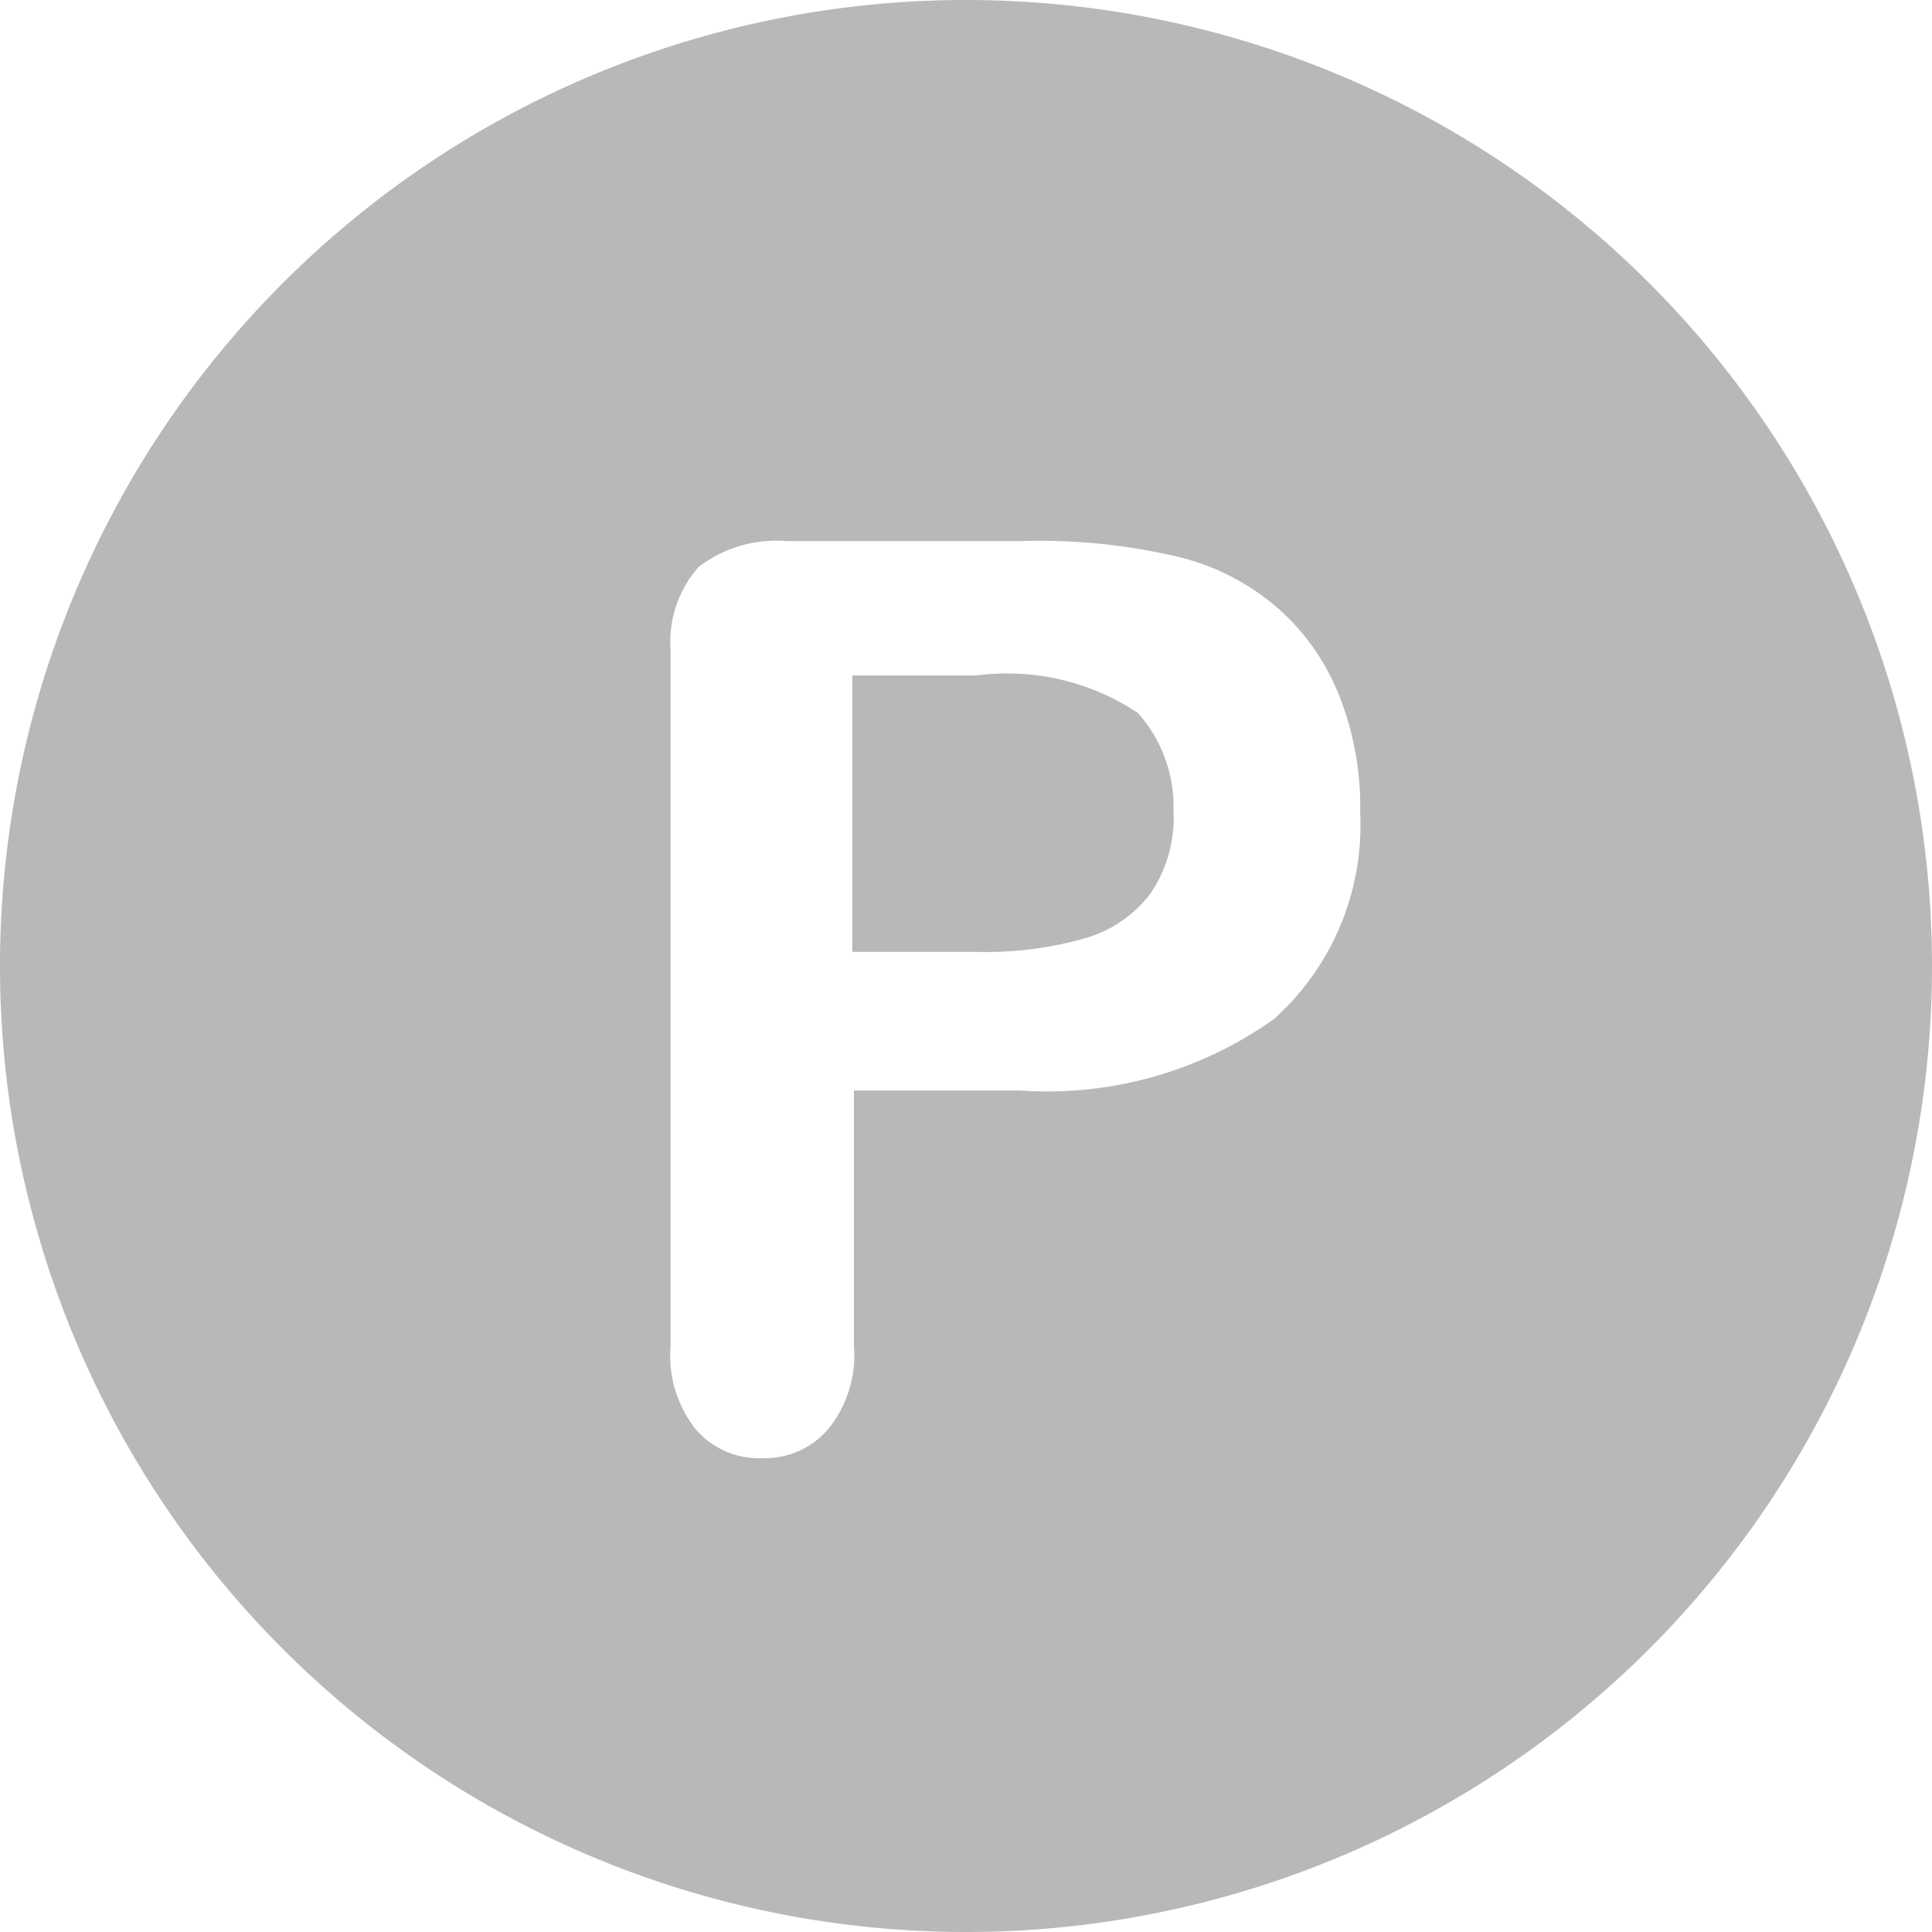
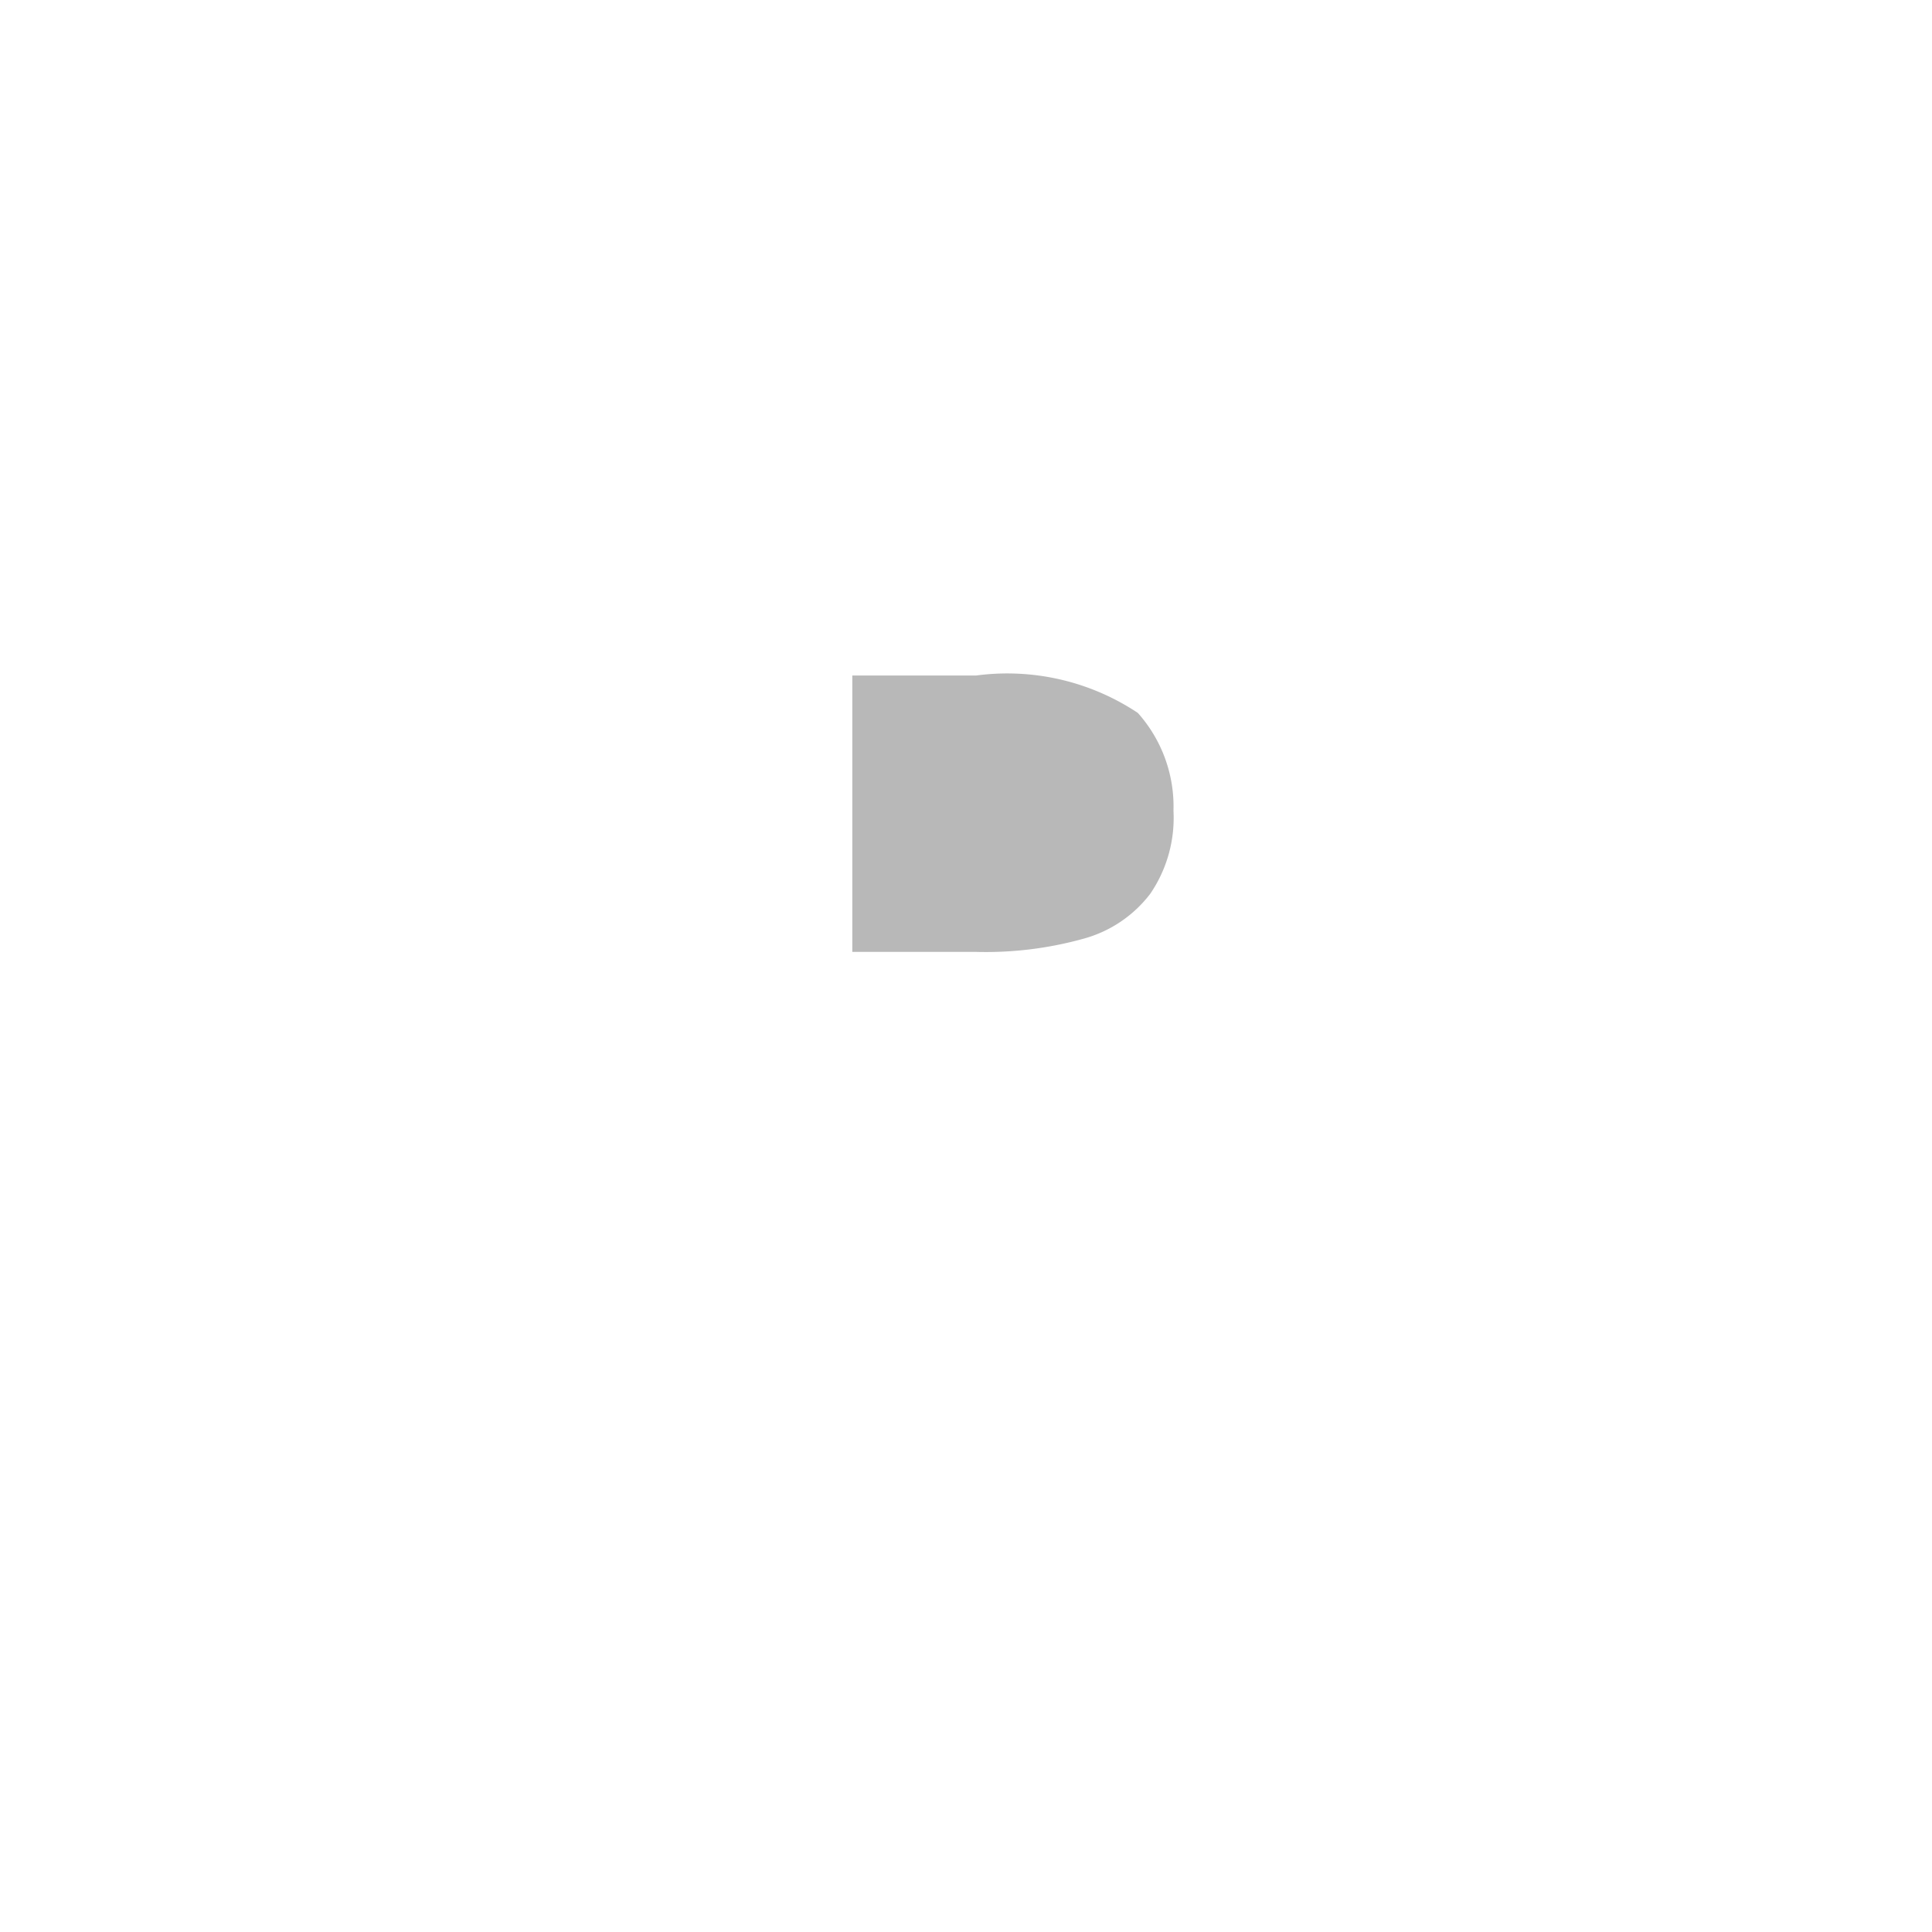
<svg xmlns="http://www.w3.org/2000/svg" id="レイヤー_1" data-name="レイヤー 1" width="23.28" height="23.28" viewBox="0 0 23.28 23.28">
  <defs>
    <style>
      .cls-1 {
        fill: #b8b8b8;
      }
    </style>
  </defs>
  <title>footer_icon2</title>
  <g>
    <path class="cls-1" d="M11.76,8.14H10.27v3.33h1.49a4.39,4.39,0,0,0,1.3-.16,1.51,1.51,0,0,0,.8-.54,1.62,1.62,0,0,0,.28-1,1.69,1.69,0,0,0-.43-1.18A2.84,2.84,0,0,0,11.76,8.14Z" />
-     <path class="cls-1" d="M11.64,0A11.64,11.64,0,1,0,23.28,11.64,11.64,11.64,0,0,0,11.64,0Zm3.71,12.28a4.71,4.71,0,0,1-3.06.86h-2v3.08a1.41,1.41,0,0,1-.31,1,1,1,0,0,1-.79.35,1,1,0,0,1-.8-.34,1.42,1.42,0,0,1-.31-1V7.83a1.36,1.36,0,0,1,.34-1,1.54,1.54,0,0,1,1.06-.31h2.83a7.28,7.28,0,0,1,1.93.2,2.87,2.87,0,0,1,1.16.61,2.75,2.75,0,0,1,.74,1.06,3.64,3.64,0,0,1,.25,1.4A3.14,3.14,0,0,1,15.35,12.28Z" />
  </g>
</svg>